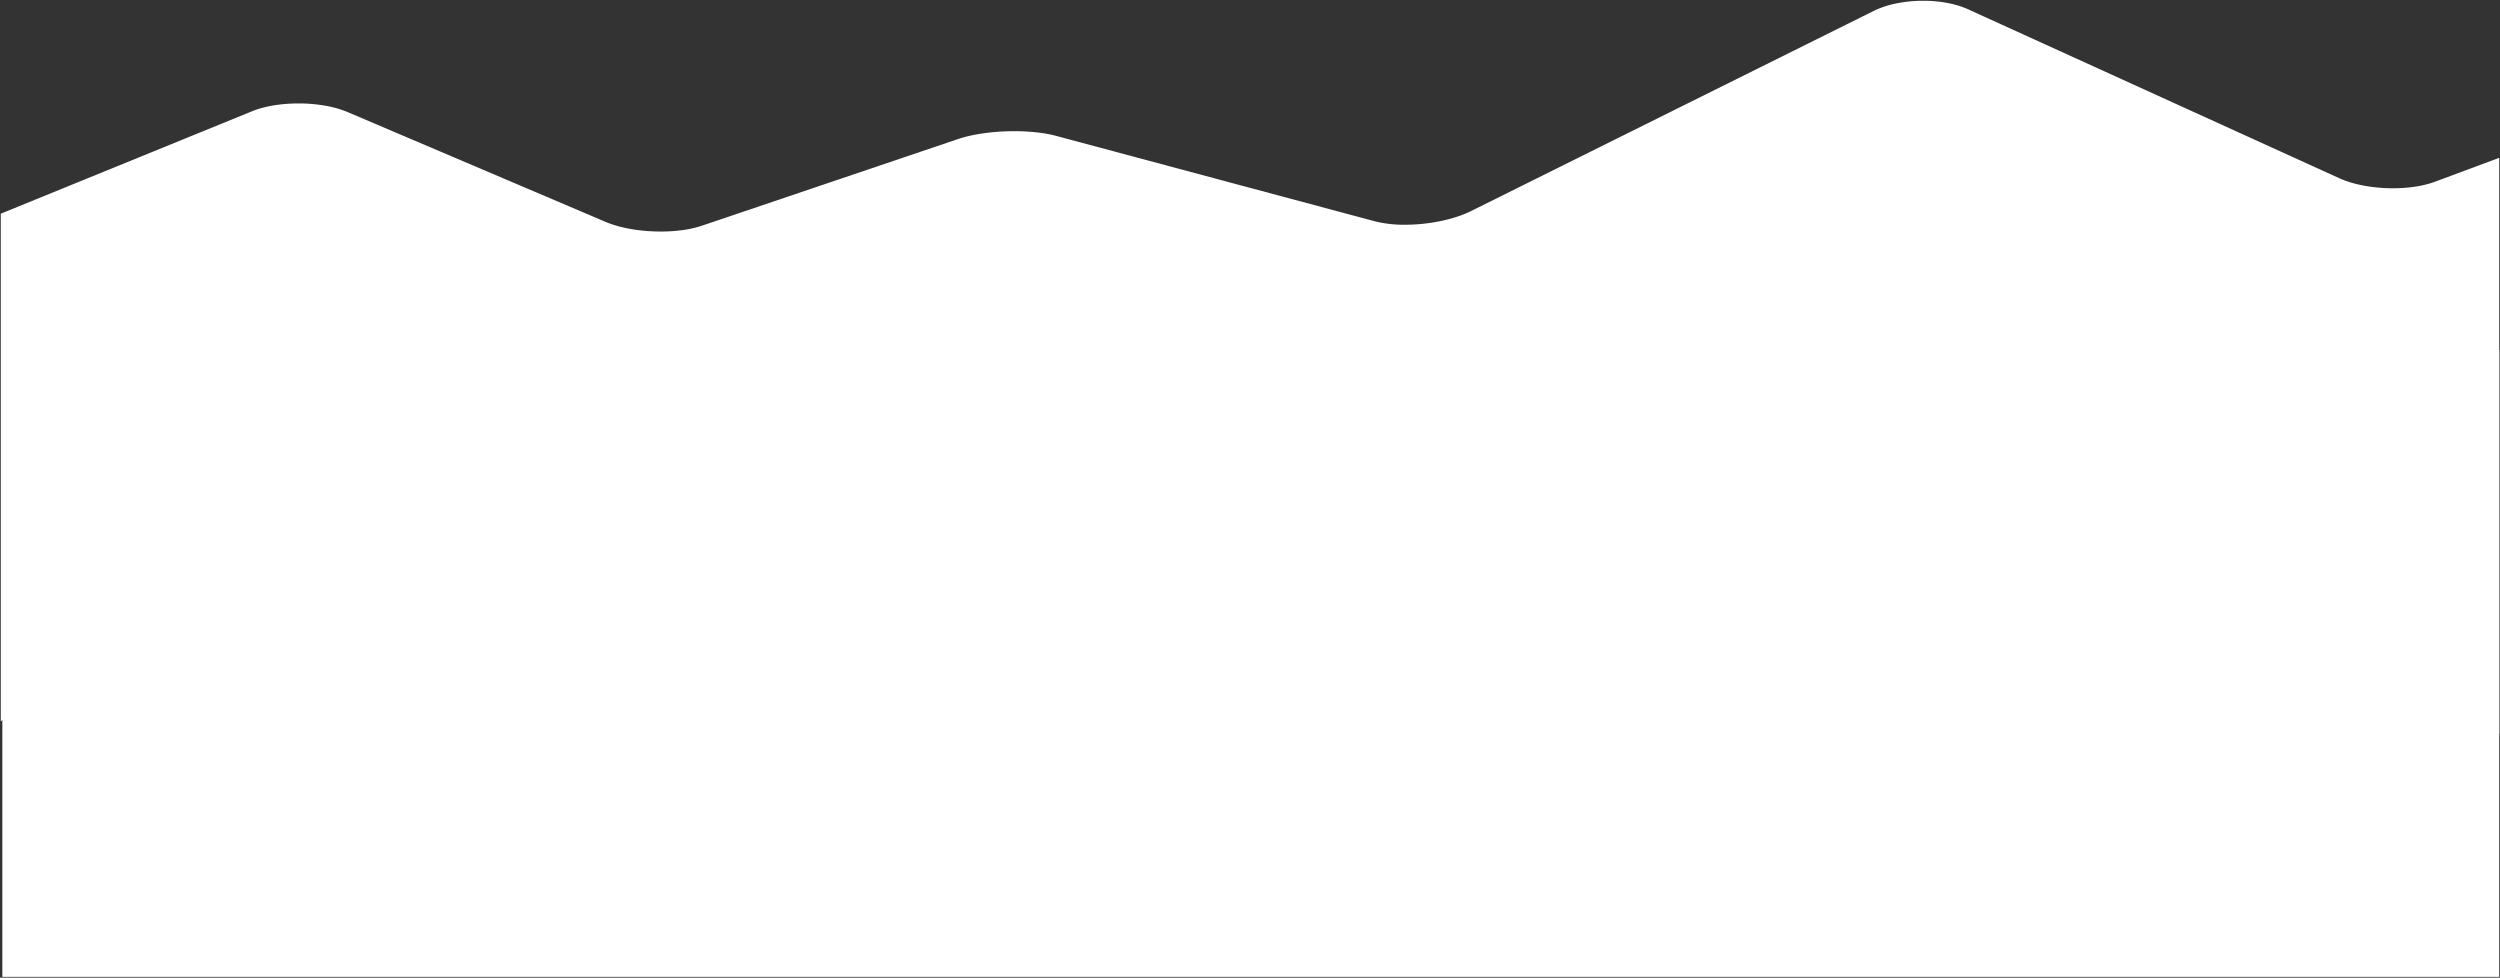
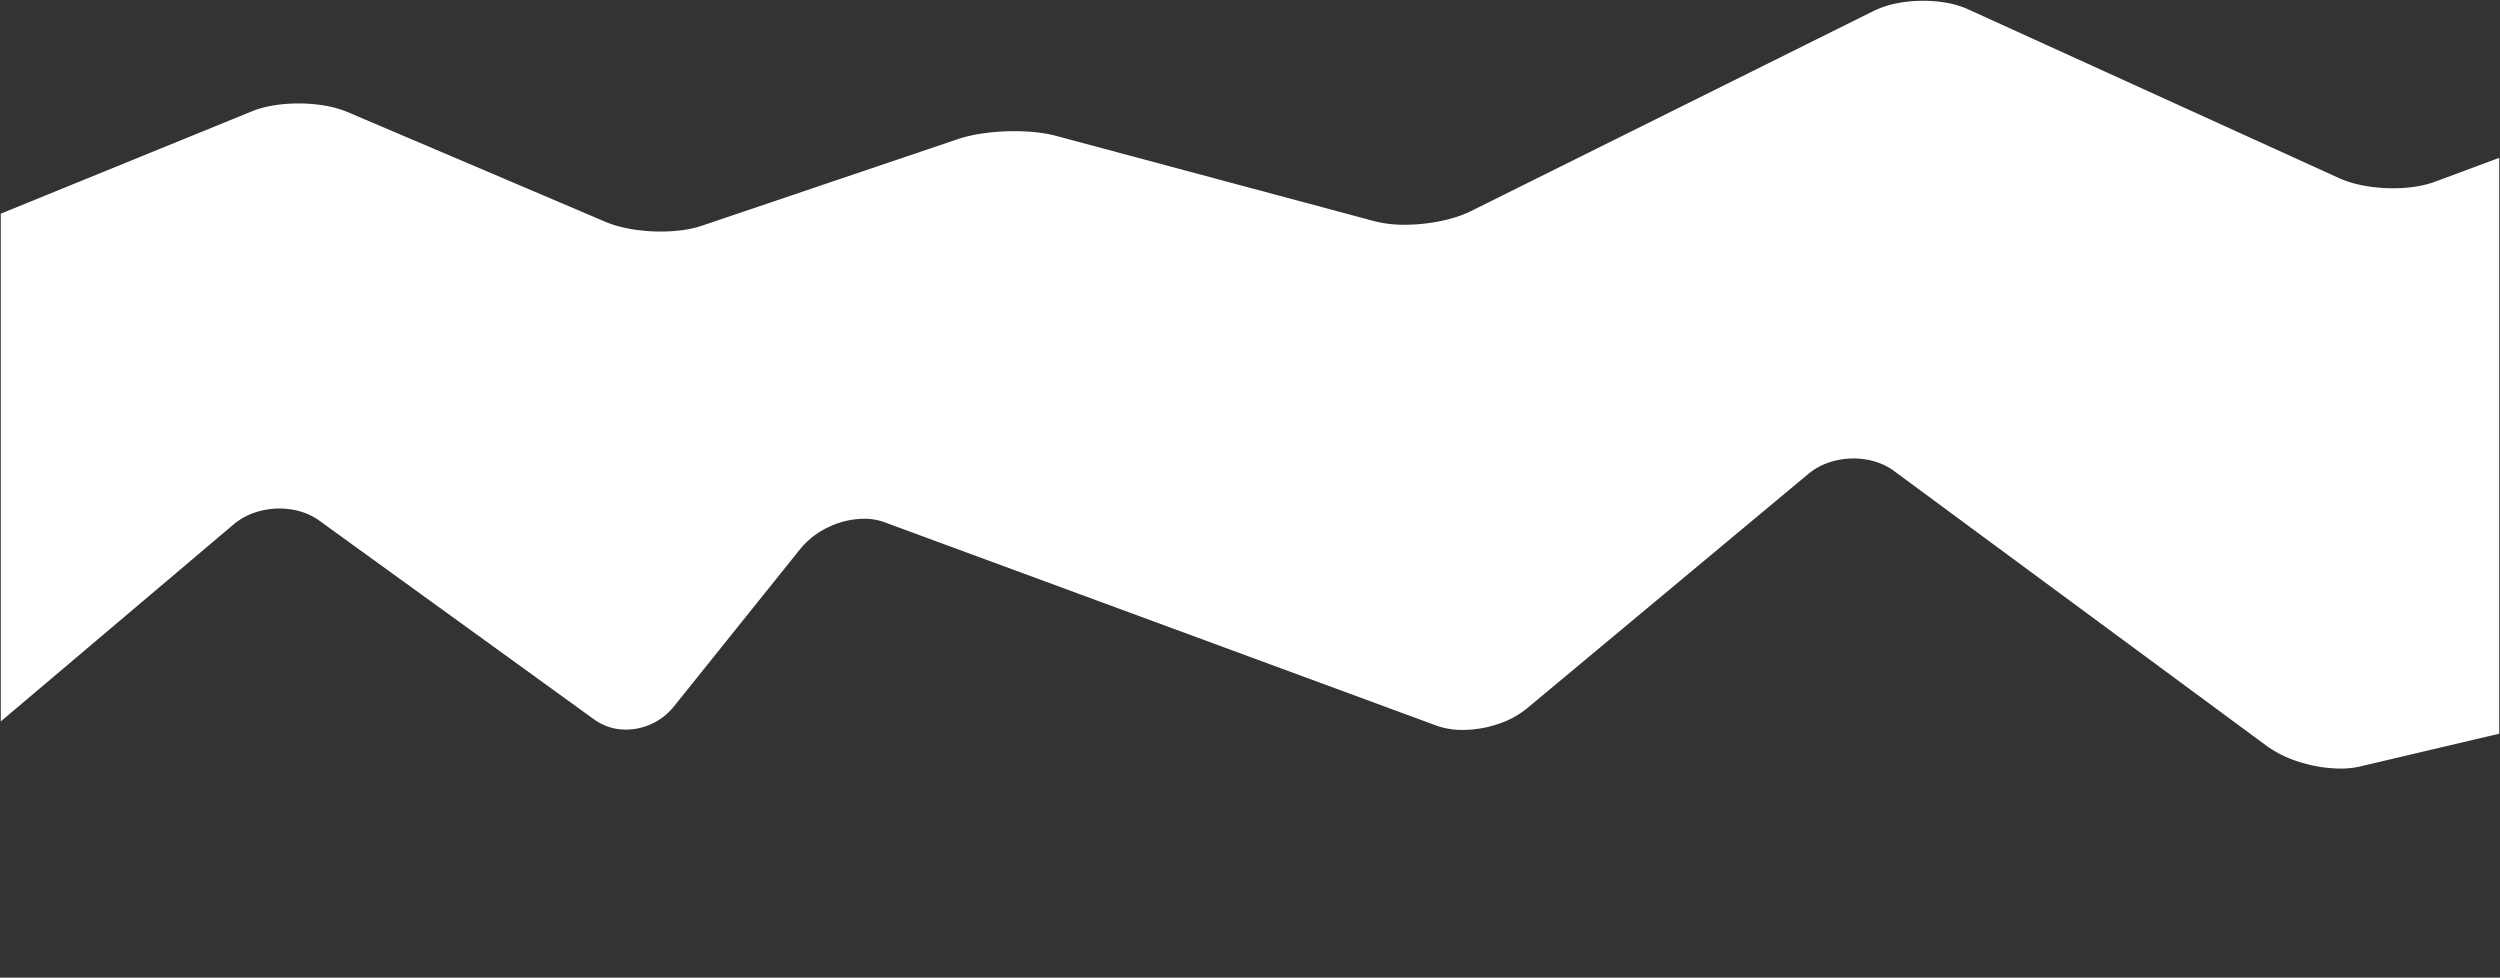
<svg xmlns="http://www.w3.org/2000/svg" width="1602" height="626.495" viewBox="0 0 1602 626.495">
  <rect x="0" y="0" width="1602" height="626.495" fill="#333333" stroke="none" />
  <g transform="translate(-2104.191 -2493.5)">
    <path d="M-621.728,534.592a88.344,88.344,0,0,1-25.059-3.868,72.861,72.861,0,0,1-22.014-10.5L-907.927,343.812c-6.94-5.12-16.109-7.94-25.819-7.94a48.792,48.792,0,0,0-15.443,2.469,41.177,41.177,0,0,0-13.444,7.36L-1143.1,496.093a58.285,58.285,0,0,1-18.969,10.129,71.418,71.418,0,0,1-22.02,3.6,48.672,48.672,0,0,1-16.814-2.713l-353.961-130.424a37.436,37.436,0,0,0-12.971-2.174,53.471,53.471,0,0,0-22.375,5.18,51.716,51.716,0,0,0-18.506,14.2l-81,100.959a39.351,39.351,0,0,1-6.446,6.365,39.79,39.79,0,0,1-7.508,4.624,39.321,39.321,0,0,1-16.668,3.776,34.3,34.3,0,0,1-20.273-6.393L-1917,375.634c-6.842-4.95-15.857-7.677-25.385-7.677a49.021,49.021,0,0,0-15.7,2.543,41.445,41.445,0,0,0-13.638,7.561L-2121,504.379V179.015l161.022-65.627c7.927-3.23,18.494-5.01,29.753-5.01a99.413,99.413,0,0,1,16.741,1.38,66.276,66.276,0,0,1,14.669,4.127l165.4,70.4c9.219,3.923,22.084,6.174,35.3,6.174a102.857,102.857,0,0,0,13.995-.918,67.421,67.421,0,0,0,12.33-2.79l164.229-55.557c9.454-3.2,22.617-5.033,36.113-5.033,9.979,0,19.386,1.048,26.488,2.952l204.435,54.78a76.506,76.506,0,0,0,19.309,2.211c15.247,0,31.4-3.321,42.156-8.667L-920.814,49.075A59.528,59.528,0,0,1-906.2,44.258a86.318,86.318,0,0,1,16.7-1.667h.818c10.624.047,20.614,1.956,28.13,5.375L-622.48,156.3c8.984,4.089,21.532,6.435,34.426,6.435,10.075,0,19.577-1.472,26.758-4.144l41.3-15.369V512.234l-89.333,21.05A54.413,54.413,0,0,1-621.728,534.592Z" transform="translate(4225.691 2451.408)" fill="#fff" />
-     <path d="M-621.728,535.092a88.85,88.85,0,0,1-25.2-3.889A73.363,73.363,0,0,1-669.1,520.623L-908.224,344.214c-6.855-5.057-15.919-7.842-25.522-7.842a48.3,48.3,0,0,0-15.285,2.443,40.677,40.677,0,0,0-13.282,7.269l-180.464,150.392a58.787,58.787,0,0,1-19.133,10.22,71.928,71.928,0,0,1-22.177,3.627,49.17,49.17,0,0,1-16.986-2.743l-353.961-130.424a36.938,36.938,0,0,0-12.8-2.143A52.969,52.969,0,0,0-1590,380.148a51.218,51.218,0,0,0-18.328,14.057l-81,100.959a39.837,39.837,0,0,1-6.528,6.446,40.27,40.27,0,0,1-7.6,4.683,39.826,39.826,0,0,1-16.881,3.823,34.8,34.8,0,0,1-20.566-6.487L-1917.29,376.04c-6.757-4.889-15.668-7.582-25.092-7.582a48.524,48.524,0,0,0-15.537,2.517,40.949,40.949,0,0,0-13.475,7.469L-2121.5,505.457V178.679l.311-.127,161.022-65.627c7.986-3.254,18.619-5.047,29.942-5.047a99.911,99.911,0,0,1,16.825,1.387,66.764,66.764,0,0,1,14.781,4.16l165.4,70.4c9.159,3.9,21.953,6.134,35.1,6.134a102.341,102.341,0,0,0,13.927-.914,66.93,66.93,0,0,0,12.238-2.768l164.23-55.557c9.5-3.216,22.725-5.06,36.274-5.06,10.021,0,19.474,1.054,26.617,2.969L-1240.4,183.4a76.01,76.01,0,0,0,19.18,2.194c15.174,0,31.242-3.3,41.934-8.614L-921.037,48.628A60.015,60.015,0,0,1-906.3,43.769a86.828,86.828,0,0,1,16.8-1.677h.82c10.7.047,20.758,1.972,28.338,5.42l238.068,108.333c8.922,4.061,21.394,6.39,34.219,6.39,10.016,0,19.457-1.46,26.583-4.112L-519.5,142.5V512.629l-.385.091-89.333,21.05A54.9,54.9,0,0,1-621.728,535.092ZM-933.746,335.372c9.816,0,19.09,2.854,26.116,8.037L-668.5,519.818a72.356,72.356,0,0,0,21.861,10.426,87.841,87.841,0,0,0,24.915,3.847,53.917,53.917,0,0,0,12.28-1.295l88.948-20.959v-367.9l-40.622,15.118c-7.235,2.692-16.8,4.175-26.932,4.175-12.963,0-25.586-2.362-34.633-6.48L-860.755,48.422c-7.454-3.391-17.371-5.284-27.926-5.33h-.816a85.821,85.821,0,0,0-16.6,1.657,59.014,59.014,0,0,0-14.492,4.775L-1178.839,177.88c-10.821,5.378-27.06,8.719-42.379,8.719a77.014,77.014,0,0,1-19.439-2.228l-204.435-54.78c-7.061-1.893-16.422-2.935-26.358-2.935-13.444,0-26.549,1.825-35.953,5.007l-164.229,55.557a67.946,67.946,0,0,1-12.422,2.812,103.378,103.378,0,0,1-14.063.923c-13.277,0-26.213-2.265-35.491-6.214l-165.4-70.4a65.782,65.782,0,0,0-14.558-4.095,98.913,98.913,0,0,0-16.656-1.373c-11.2,0-21.7,1.766-29.564,4.973l-160.71,65.5V503.3l148.462-125.62a41.943,41.943,0,0,1,13.8-7.654,49.52,49.52,0,0,1,15.856-2.569c9.632,0,18.751,2.76,25.678,7.772l176.388,127.589a33.8,33.8,0,0,0,19.98,6.3,38.816,38.816,0,0,0,16.454-3.728,39.257,39.257,0,0,0,7.413-4.566,38.851,38.851,0,0,0,6.364-6.284l81-100.959a52.219,52.219,0,0,1,18.685-14.338,53.976,53.976,0,0,1,22.586-5.227,37.934,37.934,0,0,1,13.144,2.2l353.961,130.424a48.178,48.178,0,0,0,16.641,2.682,70.91,70.91,0,0,0,21.864-3.577,57.781,57.781,0,0,0,18.805-10.038l180.464-150.392a41.672,41.672,0,0,1,13.606-7.45A49.3,49.3,0,0,1-933.746,335.372Z" transform="translate(4225.691 2451.408)" fill="rgba(0,0,0,0)" />
-     <path d="M-861.736,665.489c-56.393,0-113.181-1.822-168.787-5.419-30.417-1.968-61.044-4.5-91.032-7.539-31.664-3.2-63.5-7.052-94.613-11.437-104.535-14.73-216.8-22.2-333.684-22.2-64.472,0-130.783,2.281-197.091,6.781-53.048,3.6-106.2,8.618-157.987,14.916-46.054,5.6-82.511,11.2-104.986,14.917-23.925,3.953-37.513,6.665-38.08,6.779l0-401.787H-448V631.055l-.03.007c-1.132.23-11.587,2.34-29.916,5.373-17.807,2.946-46.9,7.39-84.388,11.835-42.151,5-86.109,8.981-130.655,11.837C-748.679,663.677-805.454,665.488-861.736,665.489Z" transform="translate(1657.691 3379.994) rotate(180)" fill="#fff" />
-     <path d="M-861.735,665.989c-56.4,0-113.2-1.823-168.819-5.42-30.425-1.969-61.059-4.506-91.05-7.541-31.674-3.2-63.513-7.054-94.633-11.439-104.512-14.727-216.756-22.195-333.614-22.195-64.458,0-130.758,2.281-197.057,6.78-53.039,3.6-106.185,8.616-157.961,14.914-46.044,5.6-82.494,11.2-104.965,14.914-23.972,3.961-37.5,6.663-38.063,6.776l-.6.12v-.61l0-402.287h1601V631.446l-.43.106c-1.134.231-11.61,2.344-29.934,5.376-17.81,2.946-46.911,7.392-84.41,11.839-42.162,5-86.129,8.983-130.681,11.839C-748.658,664.177-805.443,665.988-861.735,665.989Zm-688.117-47.6c116.905,0,229.2,7.471,333.754,22.2,31.107,4.384,62.932,8.231,94.594,11.435,29.979,3.034,60.6,5.57,91.014,7.538,55.6,3.6,112.373,5.419,168.755,5.418,56.271,0,113.035-1.812,168.715-5.381,44.534-2.855,88.484-6.837,130.628-11.834,37.481-4.445,66.566-8.888,84.365-11.832,17.035-2.819,27.275-4.842,29.527-5.295V261h-1599l0,400.678c2.908-.573,16.014-3.113,37.5-6.663,22.48-3.715,58.946-9.318,105.007-14.92,51.794-6.3,104.957-11.319,158.014-14.919C-1680.656,620.676-1614.333,618.394-1549.852,618.394Z" transform="translate(1657.691 3379.994) rotate(180)" fill="rgba(0,0,0,0)" />
  </g>
</svg>